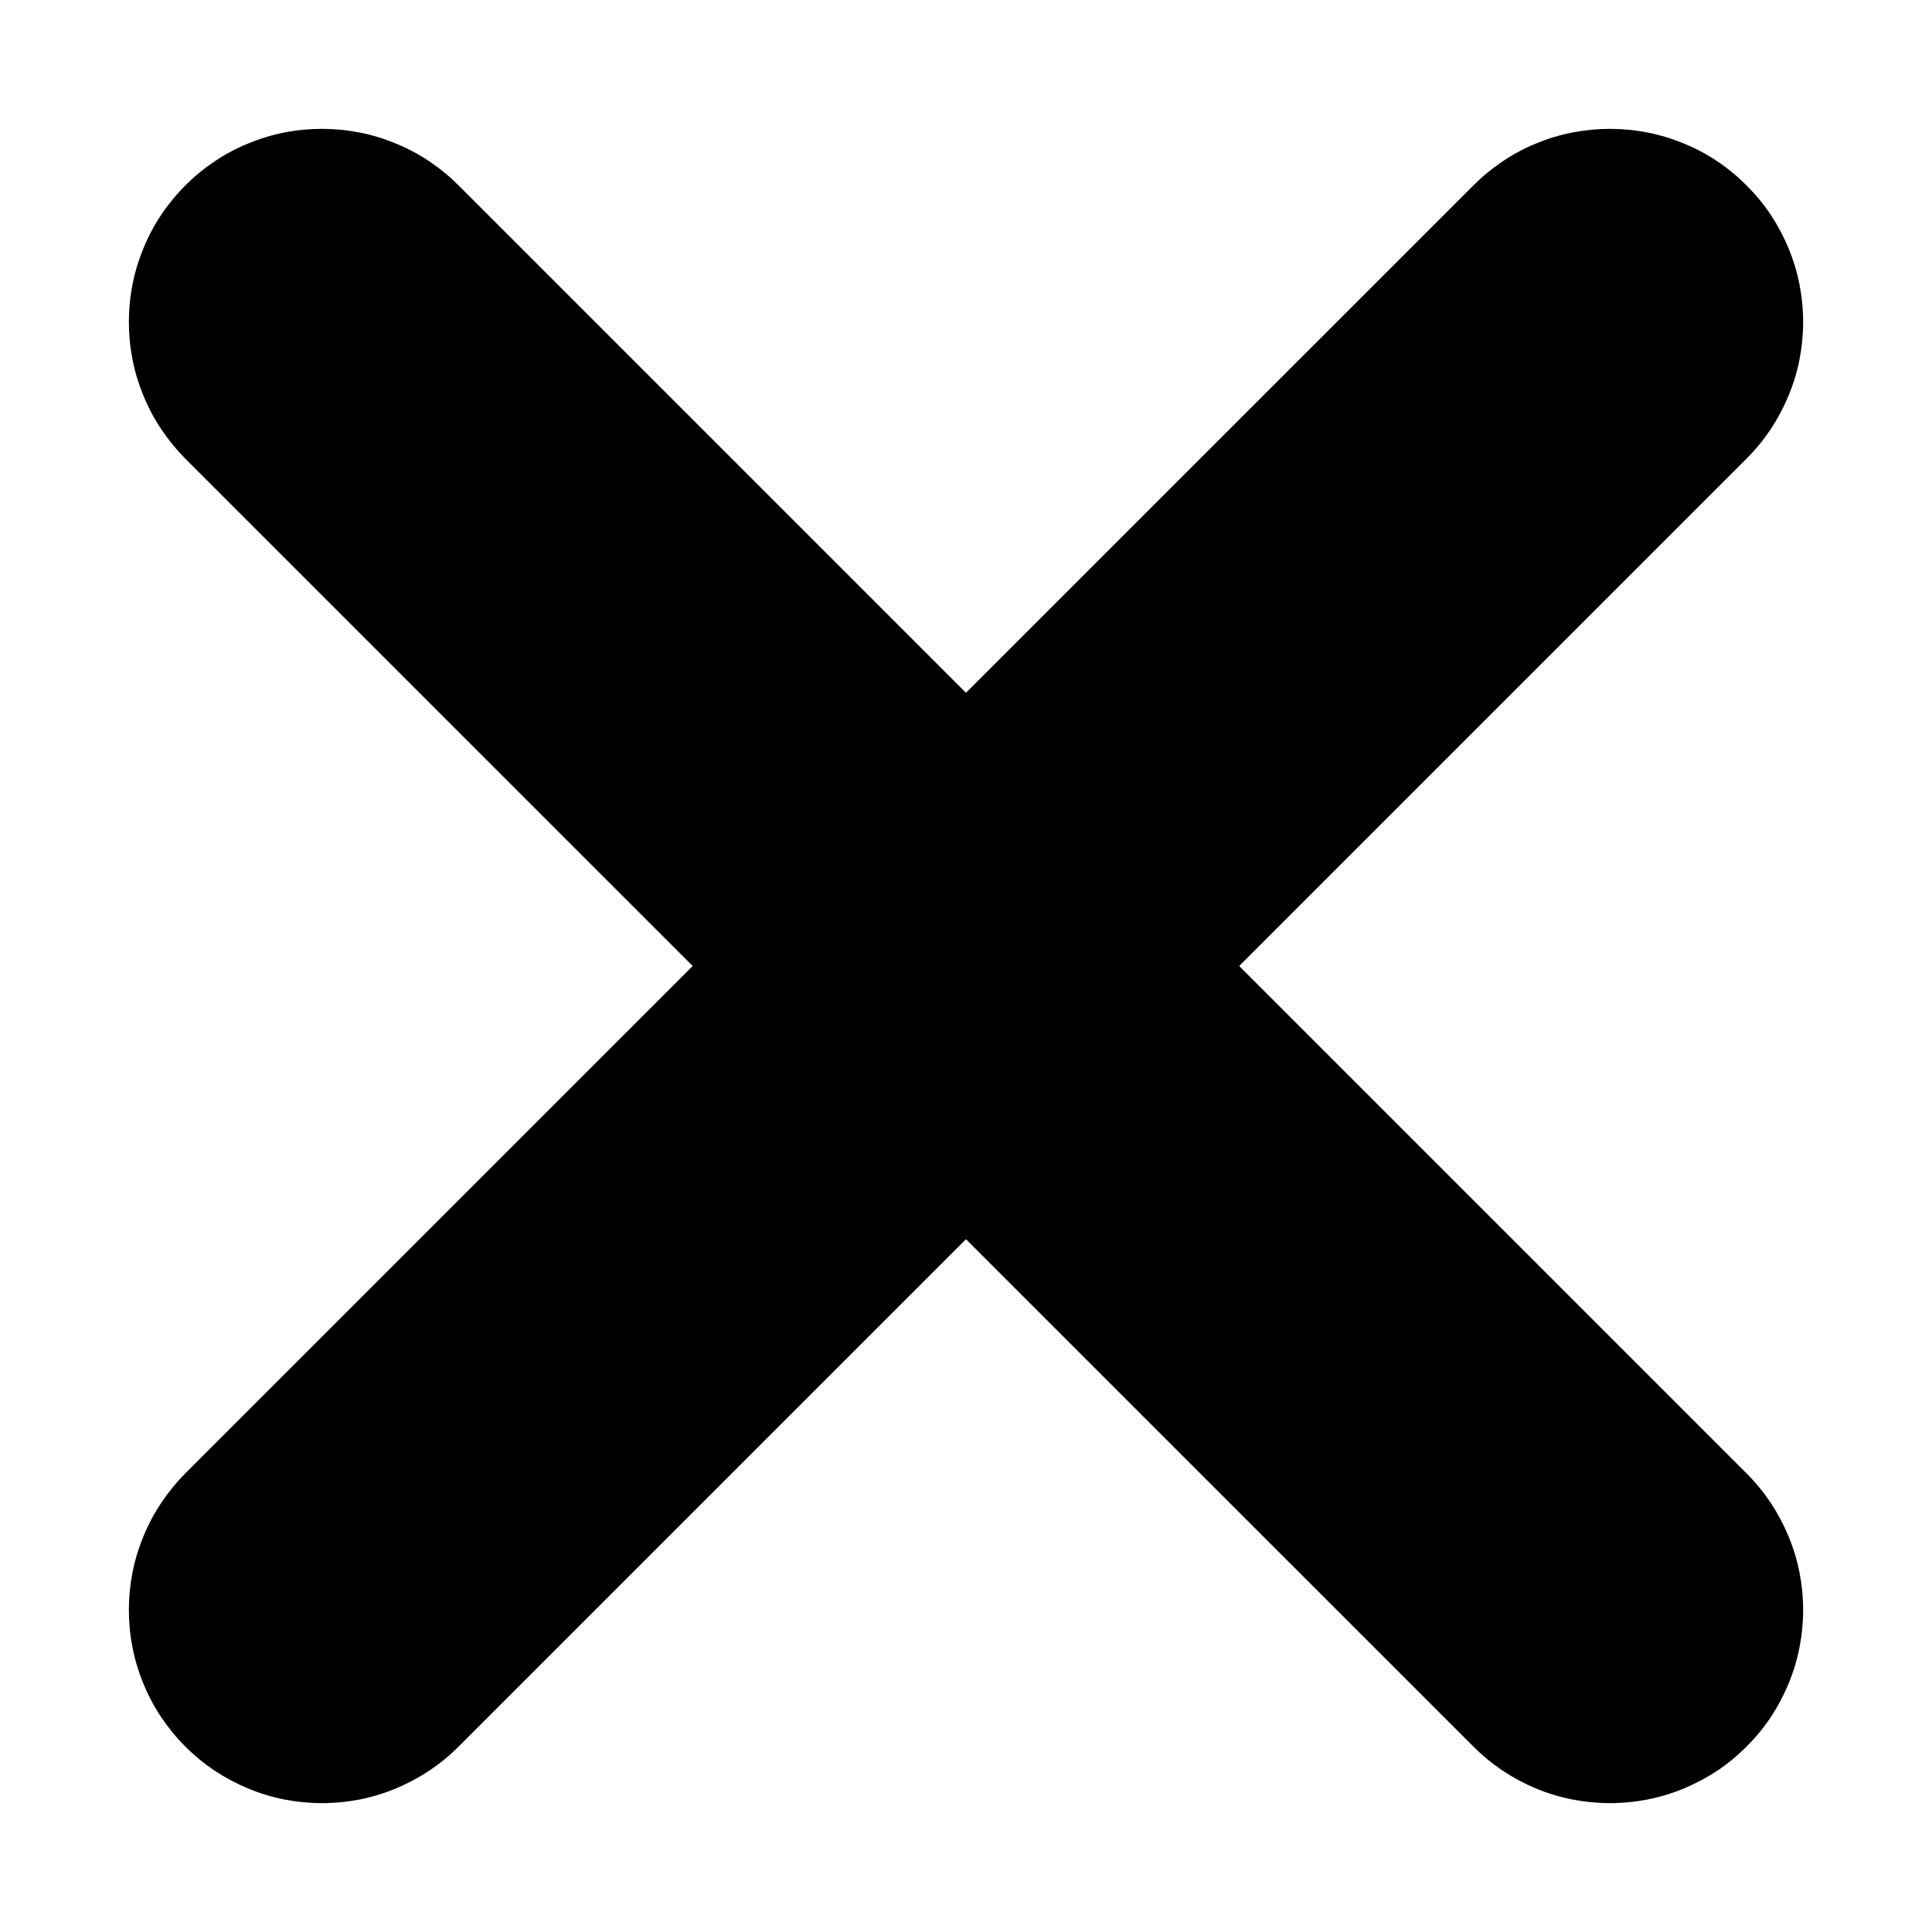
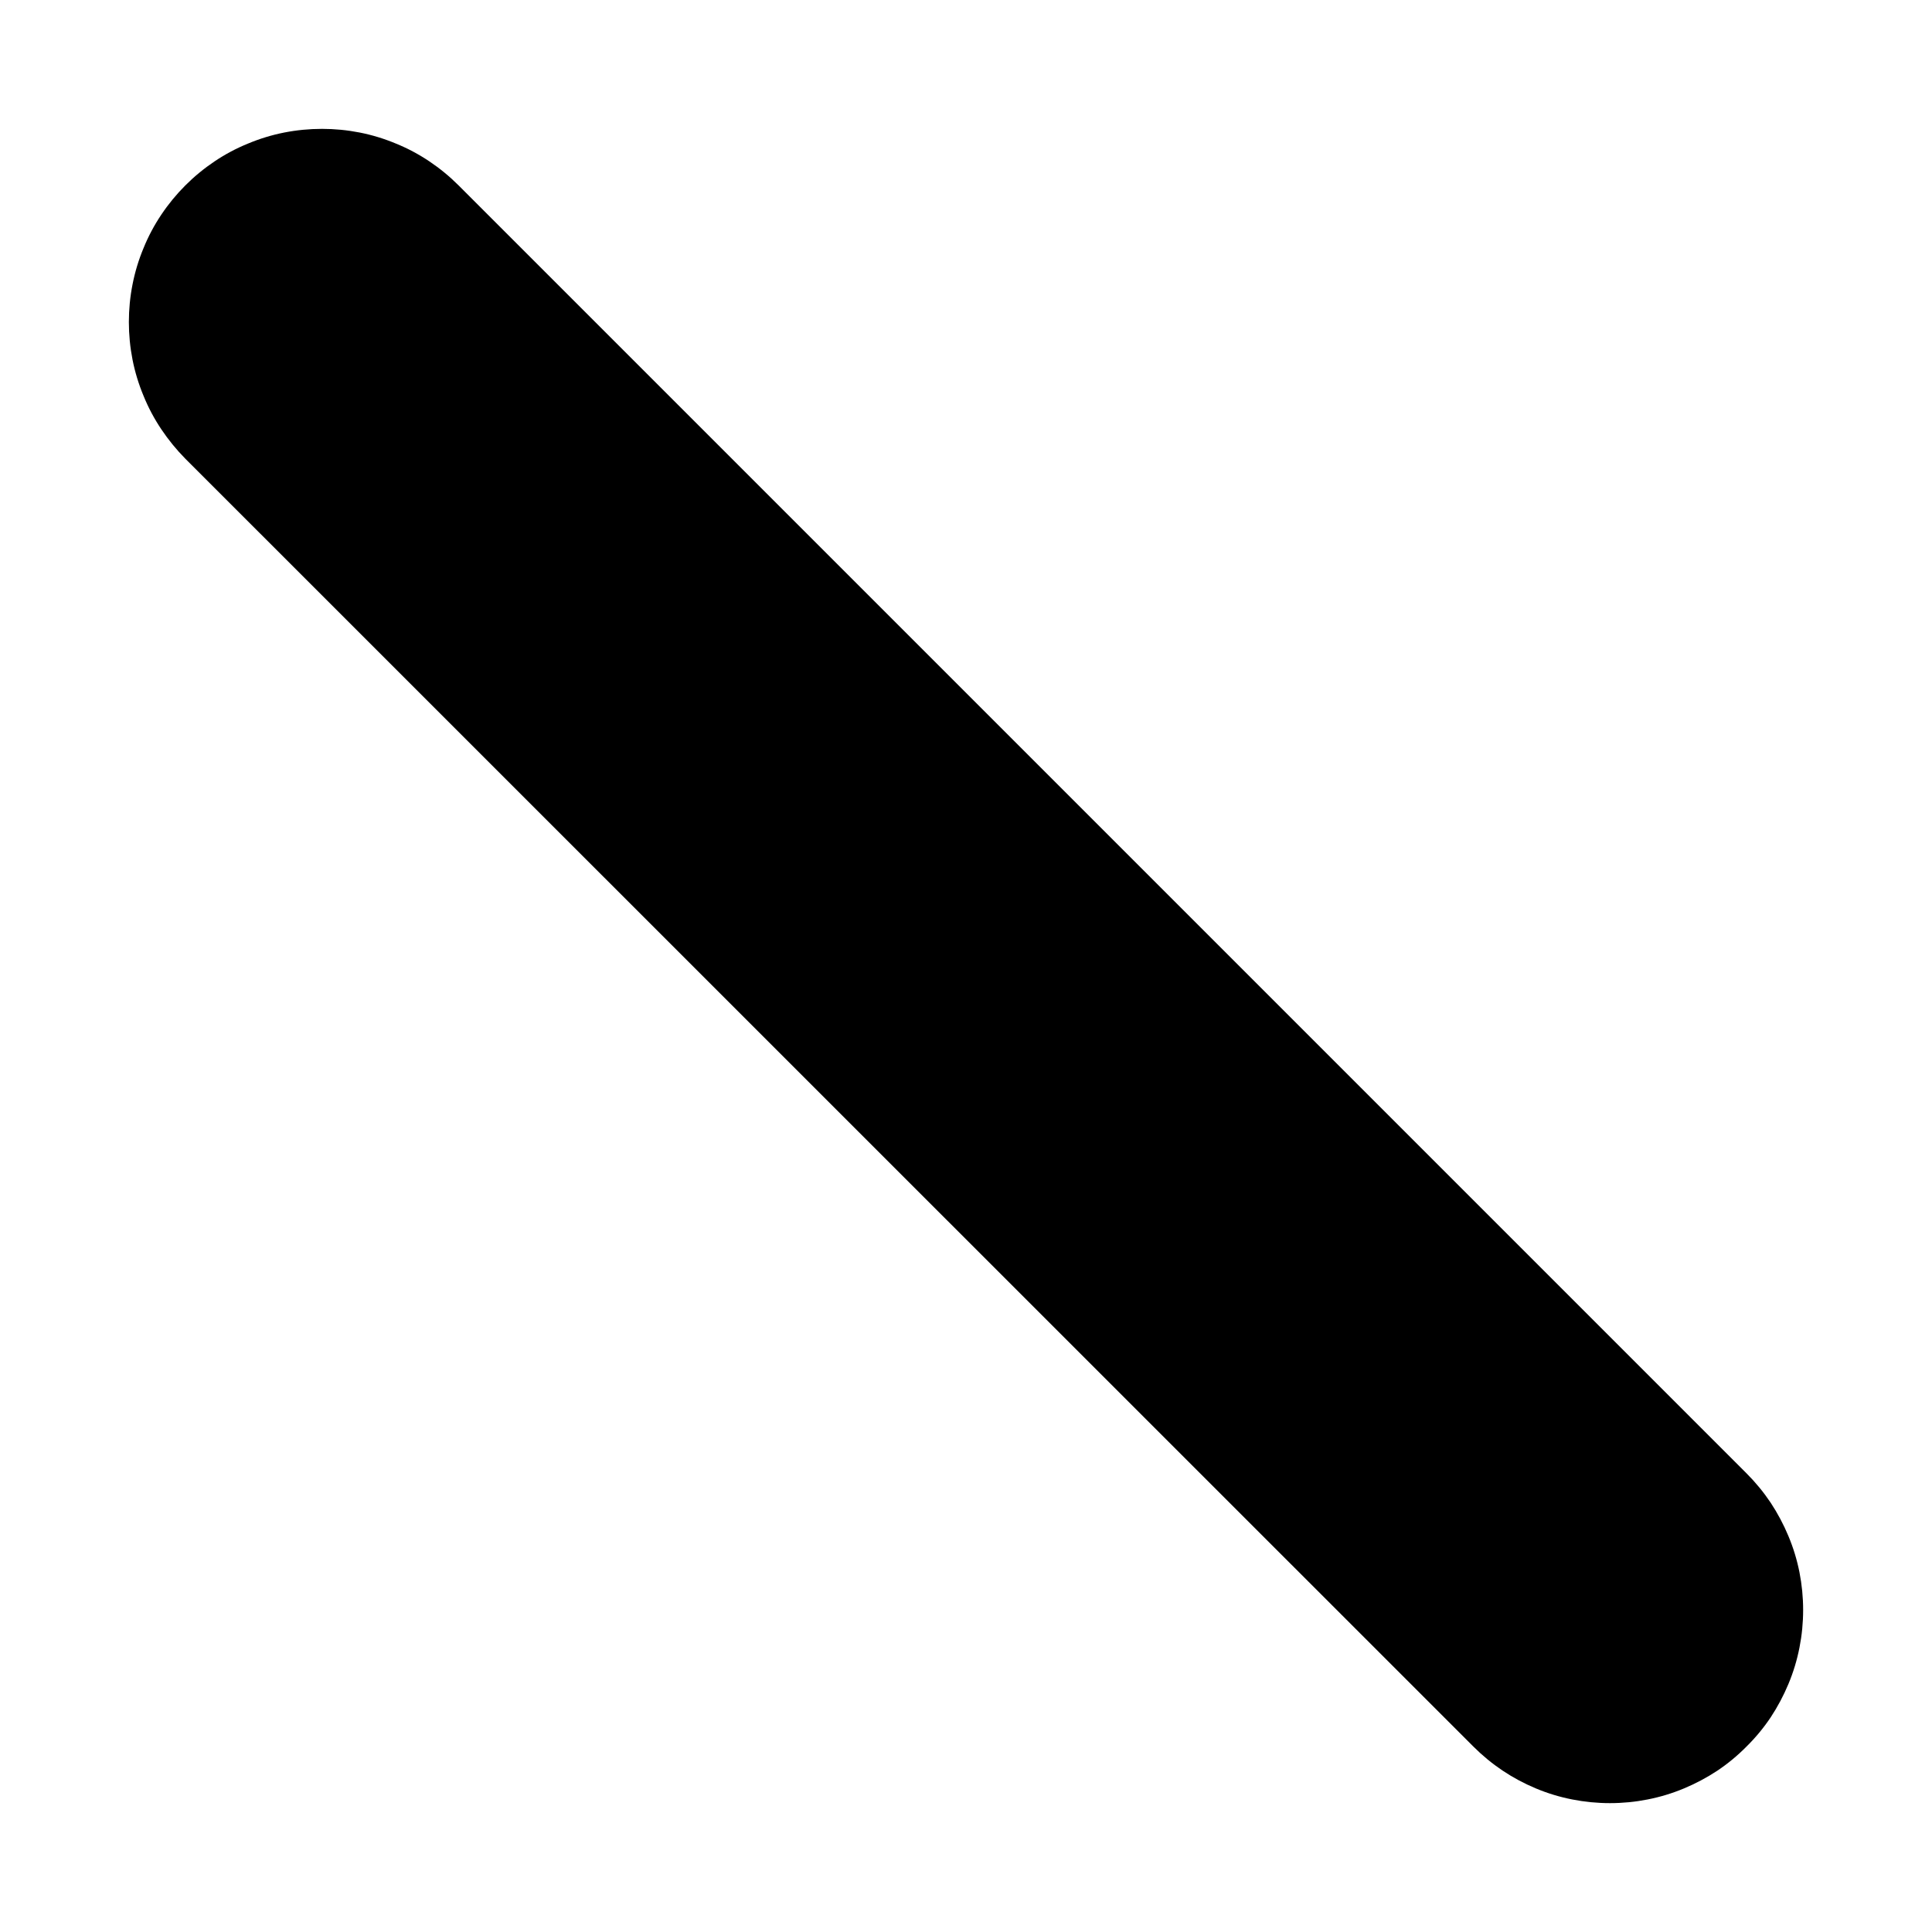
<svg xmlns="http://www.w3.org/2000/svg" fill="none" version="1.1" width="10" height="10" viewBox="0 0 10 10">
  <defs>
    <clipPath id="master_svg0_150_02117">
      <rect x="0" y="0" width="10" height="10" rx="0" />
    </clipPath>
  </defs>
  <g clip-path="url(#master_svg0_150_02117)">
    <g>
-       <path d="M7.626,9.04L0.959,2.374Q0.89,2.304,0.835,2.222Q0.78,2.14,0.743,2.049Q0.705,1.958,0.686,1.862Q0.667,1.765,0.667,1.667Q0.667,1.568,0.686,1.472Q0.705,1.375,0.743,1.284Q0.78,1.193,0.835,1.111Q0.89,1.029,0.959,0.96Q1.029,0.89,1.111,0.835Q1.193,0.78,1.284,0.743Q1.375,0.705,1.471,0.686Q1.568,0.667,1.667,0.667Q1.765,0.667,1.862,0.686Q1.958,0.705,2.049,0.743Q2.14,0.78,2.222,0.835Q2.304,0.89,2.374,0.96L9.04,7.626Q9.11,7.696,9.165,7.778Q9.219,7.86,9.257,7.951Q9.295,8.042,9.314,8.138Q9.333,8.235,9.333,8.333Q9.333,8.432,9.314,8.528Q9.295,8.625,9.257,8.716Q9.219,8.807,9.165,8.889Q9.11,8.971,9.04,9.04Q8.971,9.11,8.889,9.165Q8.807,9.219,8.716,9.257Q8.625,9.295,8.528,9.314Q8.432,9.333,8.333,9.333Q8.235,9.333,8.138,9.314Q8.041,9.295,7.95,9.257Q7.859,9.219,7.778,9.165Q7.696,9.11,7.626,9.04ZM9.333,8.333Q9.333,8.432,9.314,8.528Q9.295,8.625,9.257,8.716Q9.219,8.807,9.165,8.889Q9.11,8.971,9.04,9.04Q8.971,9.11,8.889,9.165Q8.807,9.219,8.716,9.257Q8.625,9.295,8.528,9.314Q8.432,9.333,8.333,9.333Q8.235,9.333,8.138,9.314Q8.041,9.295,7.95,9.257Q7.859,9.219,7.778,9.165Q7.696,9.11,7.626,9.04Q7.556,8.971,7.502,8.889Q7.447,8.807,7.409,8.716Q7.372,8.625,7.352,8.528Q7.333,8.432,7.333,8.333Q7.333,8.235,7.352,8.138Q7.372,8.042,7.409,7.951Q7.447,7.86,7.502,7.778Q7.556,7.696,7.626,7.626Q7.696,7.557,7.778,7.502Q7.859,7.447,7.95,7.409Q8.041,7.372,8.138,7.353Q8.235,7.333,8.333,7.333Q8.432,7.333,8.528,7.353Q8.625,7.372,8.716,7.409Q8.807,7.447,8.889,7.502Q8.971,7.557,9.04,7.626Q9.11,7.696,9.165,7.778Q9.219,7.86,9.257,7.951Q9.295,8.042,9.314,8.138Q9.333,8.235,9.333,8.333ZM2.667,1.667Q2.667,1.765,2.647,1.862Q2.628,1.958,2.59,2.049Q2.553,2.14,2.498,2.222Q2.443,2.304,2.374,2.374Q2.304,2.443,2.222,2.498Q2.14,2.553,2.049,2.591Q1.958,2.628,1.862,2.647Q1.765,2.667,1.667,2.667Q1.568,2.667,1.471,2.647Q1.375,2.628,1.284,2.591Q1.193,2.553,1.111,2.498Q1.029,2.443,0.959,2.374Q0.89,2.304,0.835,2.222Q0.78,2.14,0.743,2.049Q0.705,1.958,0.686,1.862Q0.667,1.765,0.667,1.667Q0.667,1.568,0.686,1.472Q0.705,1.375,0.743,1.284Q0.78,1.193,0.835,1.111Q0.89,1.029,0.959,0.96Q1.029,0.89,1.111,0.835Q1.193,0.78,1.284,0.743Q1.375,0.705,1.471,0.686Q1.568,0.667,1.667,0.667Q1.765,0.667,1.862,0.686Q1.958,0.705,2.049,0.743Q2.14,0.78,2.222,0.835Q2.304,0.89,2.374,0.96Q2.443,1.029,2.498,1.111Q2.553,1.193,2.59,1.284Q2.628,1.375,2.647,1.472Q2.667,1.568,2.667,1.667Z" fill="#000000" fill-opacity="1" />
+       <path d="M7.626,9.04L0.959,2.374Q0.89,2.304,0.835,2.222Q0.78,2.14,0.743,2.049Q0.705,1.958,0.686,1.862Q0.667,1.765,0.667,1.667Q0.667,1.568,0.686,1.472Q0.78,1.193,0.835,1.111Q0.89,1.029,0.959,0.96Q1.029,0.89,1.111,0.835Q1.193,0.78,1.284,0.743Q1.375,0.705,1.471,0.686Q1.568,0.667,1.667,0.667Q1.765,0.667,1.862,0.686Q1.958,0.705,2.049,0.743Q2.14,0.78,2.222,0.835Q2.304,0.89,2.374,0.96L9.04,7.626Q9.11,7.696,9.165,7.778Q9.219,7.86,9.257,7.951Q9.295,8.042,9.314,8.138Q9.333,8.235,9.333,8.333Q9.333,8.432,9.314,8.528Q9.295,8.625,9.257,8.716Q9.219,8.807,9.165,8.889Q9.11,8.971,9.04,9.04Q8.971,9.11,8.889,9.165Q8.807,9.219,8.716,9.257Q8.625,9.295,8.528,9.314Q8.432,9.333,8.333,9.333Q8.235,9.333,8.138,9.314Q8.041,9.295,7.95,9.257Q7.859,9.219,7.778,9.165Q7.696,9.11,7.626,9.04ZM9.333,8.333Q9.333,8.432,9.314,8.528Q9.295,8.625,9.257,8.716Q9.219,8.807,9.165,8.889Q9.11,8.971,9.04,9.04Q8.971,9.11,8.889,9.165Q8.807,9.219,8.716,9.257Q8.625,9.295,8.528,9.314Q8.432,9.333,8.333,9.333Q8.235,9.333,8.138,9.314Q8.041,9.295,7.95,9.257Q7.859,9.219,7.778,9.165Q7.696,9.11,7.626,9.04Q7.556,8.971,7.502,8.889Q7.447,8.807,7.409,8.716Q7.372,8.625,7.352,8.528Q7.333,8.432,7.333,8.333Q7.333,8.235,7.352,8.138Q7.372,8.042,7.409,7.951Q7.447,7.86,7.502,7.778Q7.556,7.696,7.626,7.626Q7.696,7.557,7.778,7.502Q7.859,7.447,7.95,7.409Q8.041,7.372,8.138,7.353Q8.235,7.333,8.333,7.333Q8.432,7.333,8.528,7.353Q8.625,7.372,8.716,7.409Q8.807,7.447,8.889,7.502Q8.971,7.557,9.04,7.626Q9.11,7.696,9.165,7.778Q9.219,7.86,9.257,7.951Q9.295,8.042,9.314,8.138Q9.333,8.235,9.333,8.333ZM2.667,1.667Q2.667,1.765,2.647,1.862Q2.628,1.958,2.59,2.049Q2.553,2.14,2.498,2.222Q2.443,2.304,2.374,2.374Q2.304,2.443,2.222,2.498Q2.14,2.553,2.049,2.591Q1.958,2.628,1.862,2.647Q1.765,2.667,1.667,2.667Q1.568,2.667,1.471,2.647Q1.375,2.628,1.284,2.591Q1.193,2.553,1.111,2.498Q1.029,2.443,0.959,2.374Q0.89,2.304,0.835,2.222Q0.78,2.14,0.743,2.049Q0.705,1.958,0.686,1.862Q0.667,1.765,0.667,1.667Q0.667,1.568,0.686,1.472Q0.705,1.375,0.743,1.284Q0.78,1.193,0.835,1.111Q0.89,1.029,0.959,0.96Q1.029,0.89,1.111,0.835Q1.193,0.78,1.284,0.743Q1.375,0.705,1.471,0.686Q1.568,0.667,1.667,0.667Q1.765,0.667,1.862,0.686Q1.958,0.705,2.049,0.743Q2.14,0.78,2.222,0.835Q2.304,0.89,2.374,0.96Q2.443,1.029,2.498,1.111Q2.553,1.193,2.59,1.284Q2.628,1.375,2.647,1.472Q2.667,1.568,2.667,1.667Z" fill="#000000" fill-opacity="1" />
    </g>
    <g>
-       <path d="M9.04,2.374L2.374,9.04Q2.304,9.11,2.222,9.165Q2.14,9.219,2.049,9.257Q1.958,9.295,1.862,9.314Q1.765,9.333,1.667,9.333Q1.568,9.333,1.471,9.314Q1.375,9.295,1.284,9.257Q1.193,9.219,1.111,9.165Q1.029,9.11,0.959,9.04Q0.89,8.971,0.835,8.889Q0.78,8.807,0.743,8.716Q0.705,8.625,0.686,8.528Q0.667,8.432,0.667,8.333Q0.667,8.235,0.686,8.138Q0.705,8.042,0.743,7.951Q0.78,7.86,0.835,7.778Q0.89,7.696,0.959,7.626L7.626,0.96Q7.696,0.89,7.778,0.835Q7.859,0.78,7.95,0.743Q8.041,0.705,8.138,0.686Q8.235,0.667,8.333,0.667Q8.432,0.667,8.528,0.686Q8.625,0.705,8.716,0.743Q8.807,0.78,8.889,0.835Q8.971,0.89,9.04,0.96Q9.11,1.029,9.165,1.111Q9.219,1.193,9.257,1.284Q9.295,1.375,9.314,1.472Q9.333,1.568,9.333,1.667Q9.333,1.765,9.314,1.862Q9.295,1.958,9.257,2.049Q9.219,2.14,9.165,2.222Q9.11,2.304,9.04,2.374ZM9.333,1.667Q9.333,1.765,9.314,1.862Q9.295,1.958,9.257,2.049Q9.219,2.14,9.165,2.222Q9.11,2.304,9.04,2.374Q8.971,2.443,8.889,2.498Q8.807,2.553,8.716,2.591Q8.625,2.628,8.528,2.647Q8.432,2.667,8.333,2.667Q8.235,2.667,8.138,2.647Q8.041,2.628,7.95,2.591Q7.859,2.553,7.778,2.498Q7.696,2.443,7.626,2.374Q7.556,2.304,7.502,2.222Q7.447,2.14,7.409,2.049Q7.372,1.958,7.352,1.862Q7.333,1.765,7.333,1.667Q7.333,1.568,7.352,1.472Q7.372,1.375,7.409,1.284Q7.447,1.193,7.502,1.111Q7.556,1.029,7.626,0.96Q7.696,0.89,7.778,0.835Q7.859,0.78,7.95,0.743Q8.041,0.705,8.138,0.686Q8.235,0.667,8.333,0.667Q8.432,0.667,8.528,0.686Q8.625,0.705,8.716,0.743Q8.807,0.78,8.889,0.835Q8.971,0.89,9.04,0.96Q9.11,1.029,9.165,1.111Q9.219,1.193,9.257,1.284Q9.295,1.375,9.314,1.472Q9.333,1.568,9.333,1.667ZM2.667,8.333Q2.667,8.432,2.647,8.528Q2.628,8.625,2.59,8.716Q2.553,8.807,2.498,8.889Q2.443,8.971,2.374,9.04Q2.304,9.11,2.222,9.165Q2.14,9.219,2.049,9.257Q1.958,9.295,1.862,9.314Q1.765,9.333,1.667,9.333Q1.568,9.333,1.471,9.314Q1.375,9.295,1.284,9.257Q1.193,9.219,1.111,9.165Q1.029,9.11,0.959,9.04Q0.89,8.971,0.835,8.889Q0.78,8.807,0.743,8.716Q0.705,8.625,0.686,8.528Q0.667,8.432,0.667,8.333Q0.667,8.235,0.686,8.138Q0.705,8.042,0.743,7.951Q0.78,7.86,0.835,7.778Q0.89,7.696,0.959,7.626Q1.029,7.557,1.111,7.502Q1.193,7.447,1.284,7.409Q1.375,7.372,1.471,7.353Q1.568,7.333,1.667,7.333Q1.765,7.333,1.862,7.353Q1.958,7.372,2.049,7.409Q2.14,7.447,2.222,7.502Q2.304,7.557,2.374,7.626Q2.443,7.696,2.498,7.778Q2.553,7.86,2.59,7.951Q2.628,8.042,2.647,8.138Q2.667,8.235,2.667,8.333Z" fill="#000000" fill-opacity="1" />
-     </g>
+       </g>
  </g>
</svg>